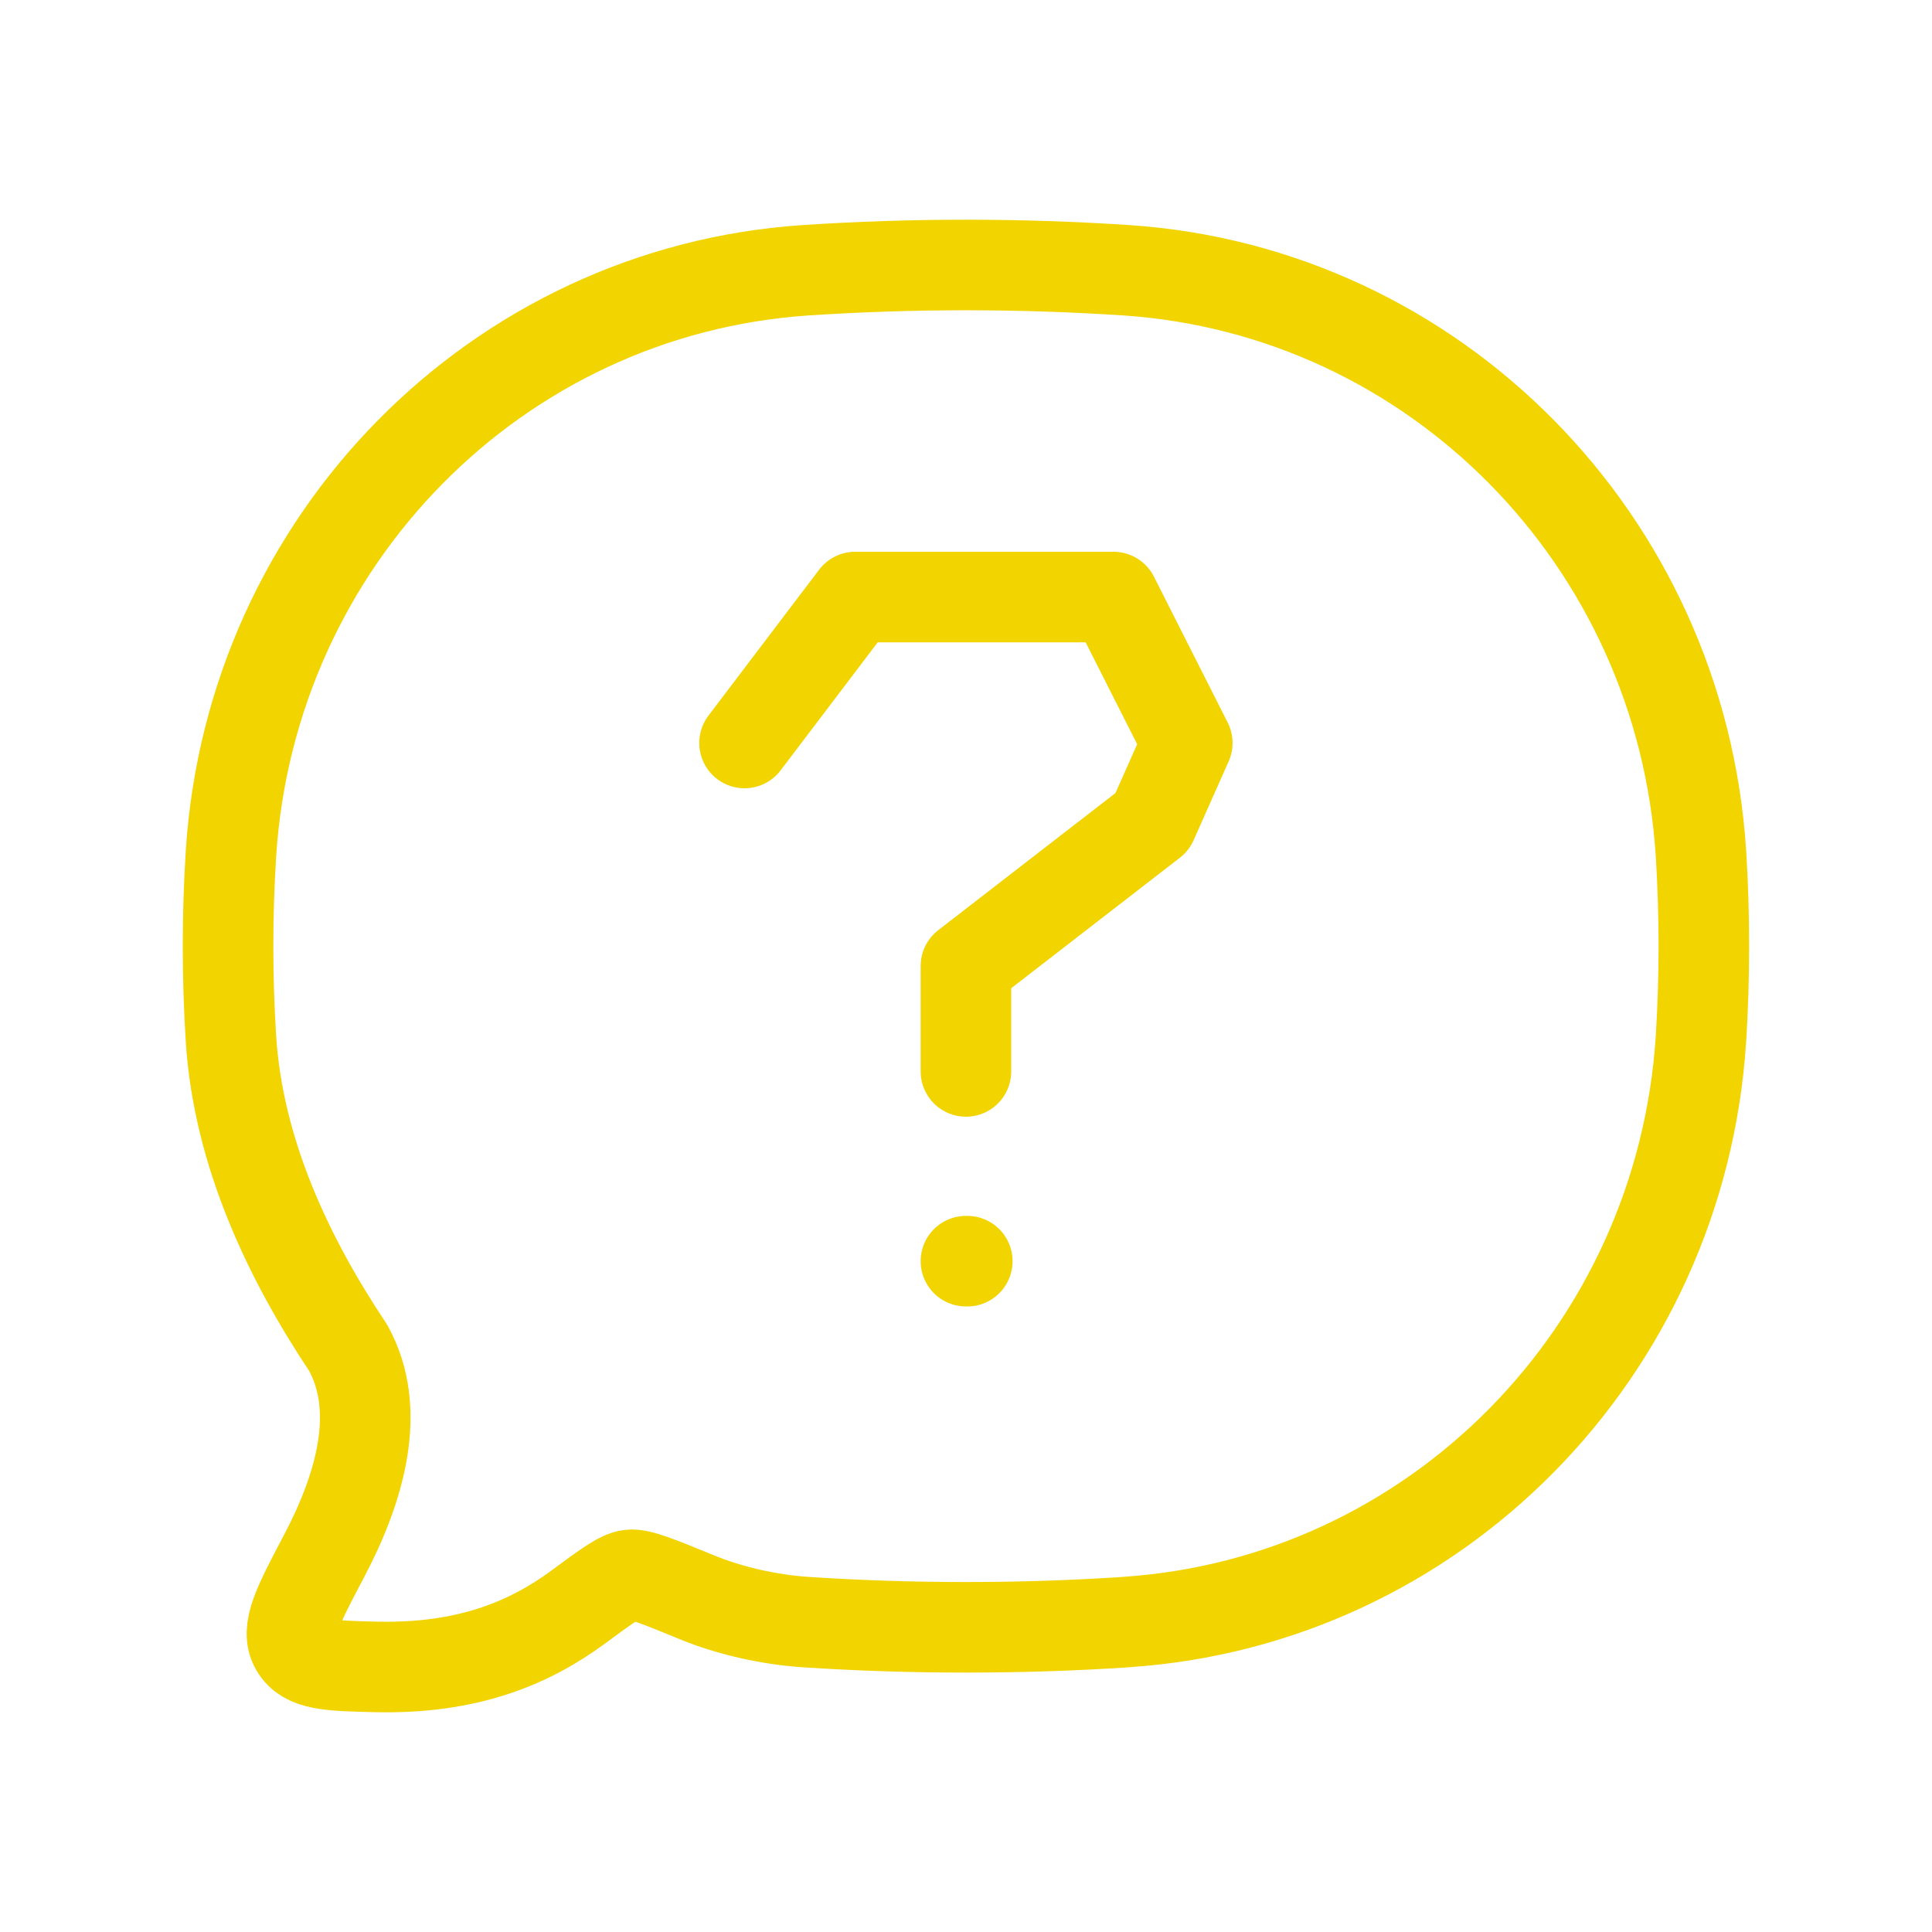
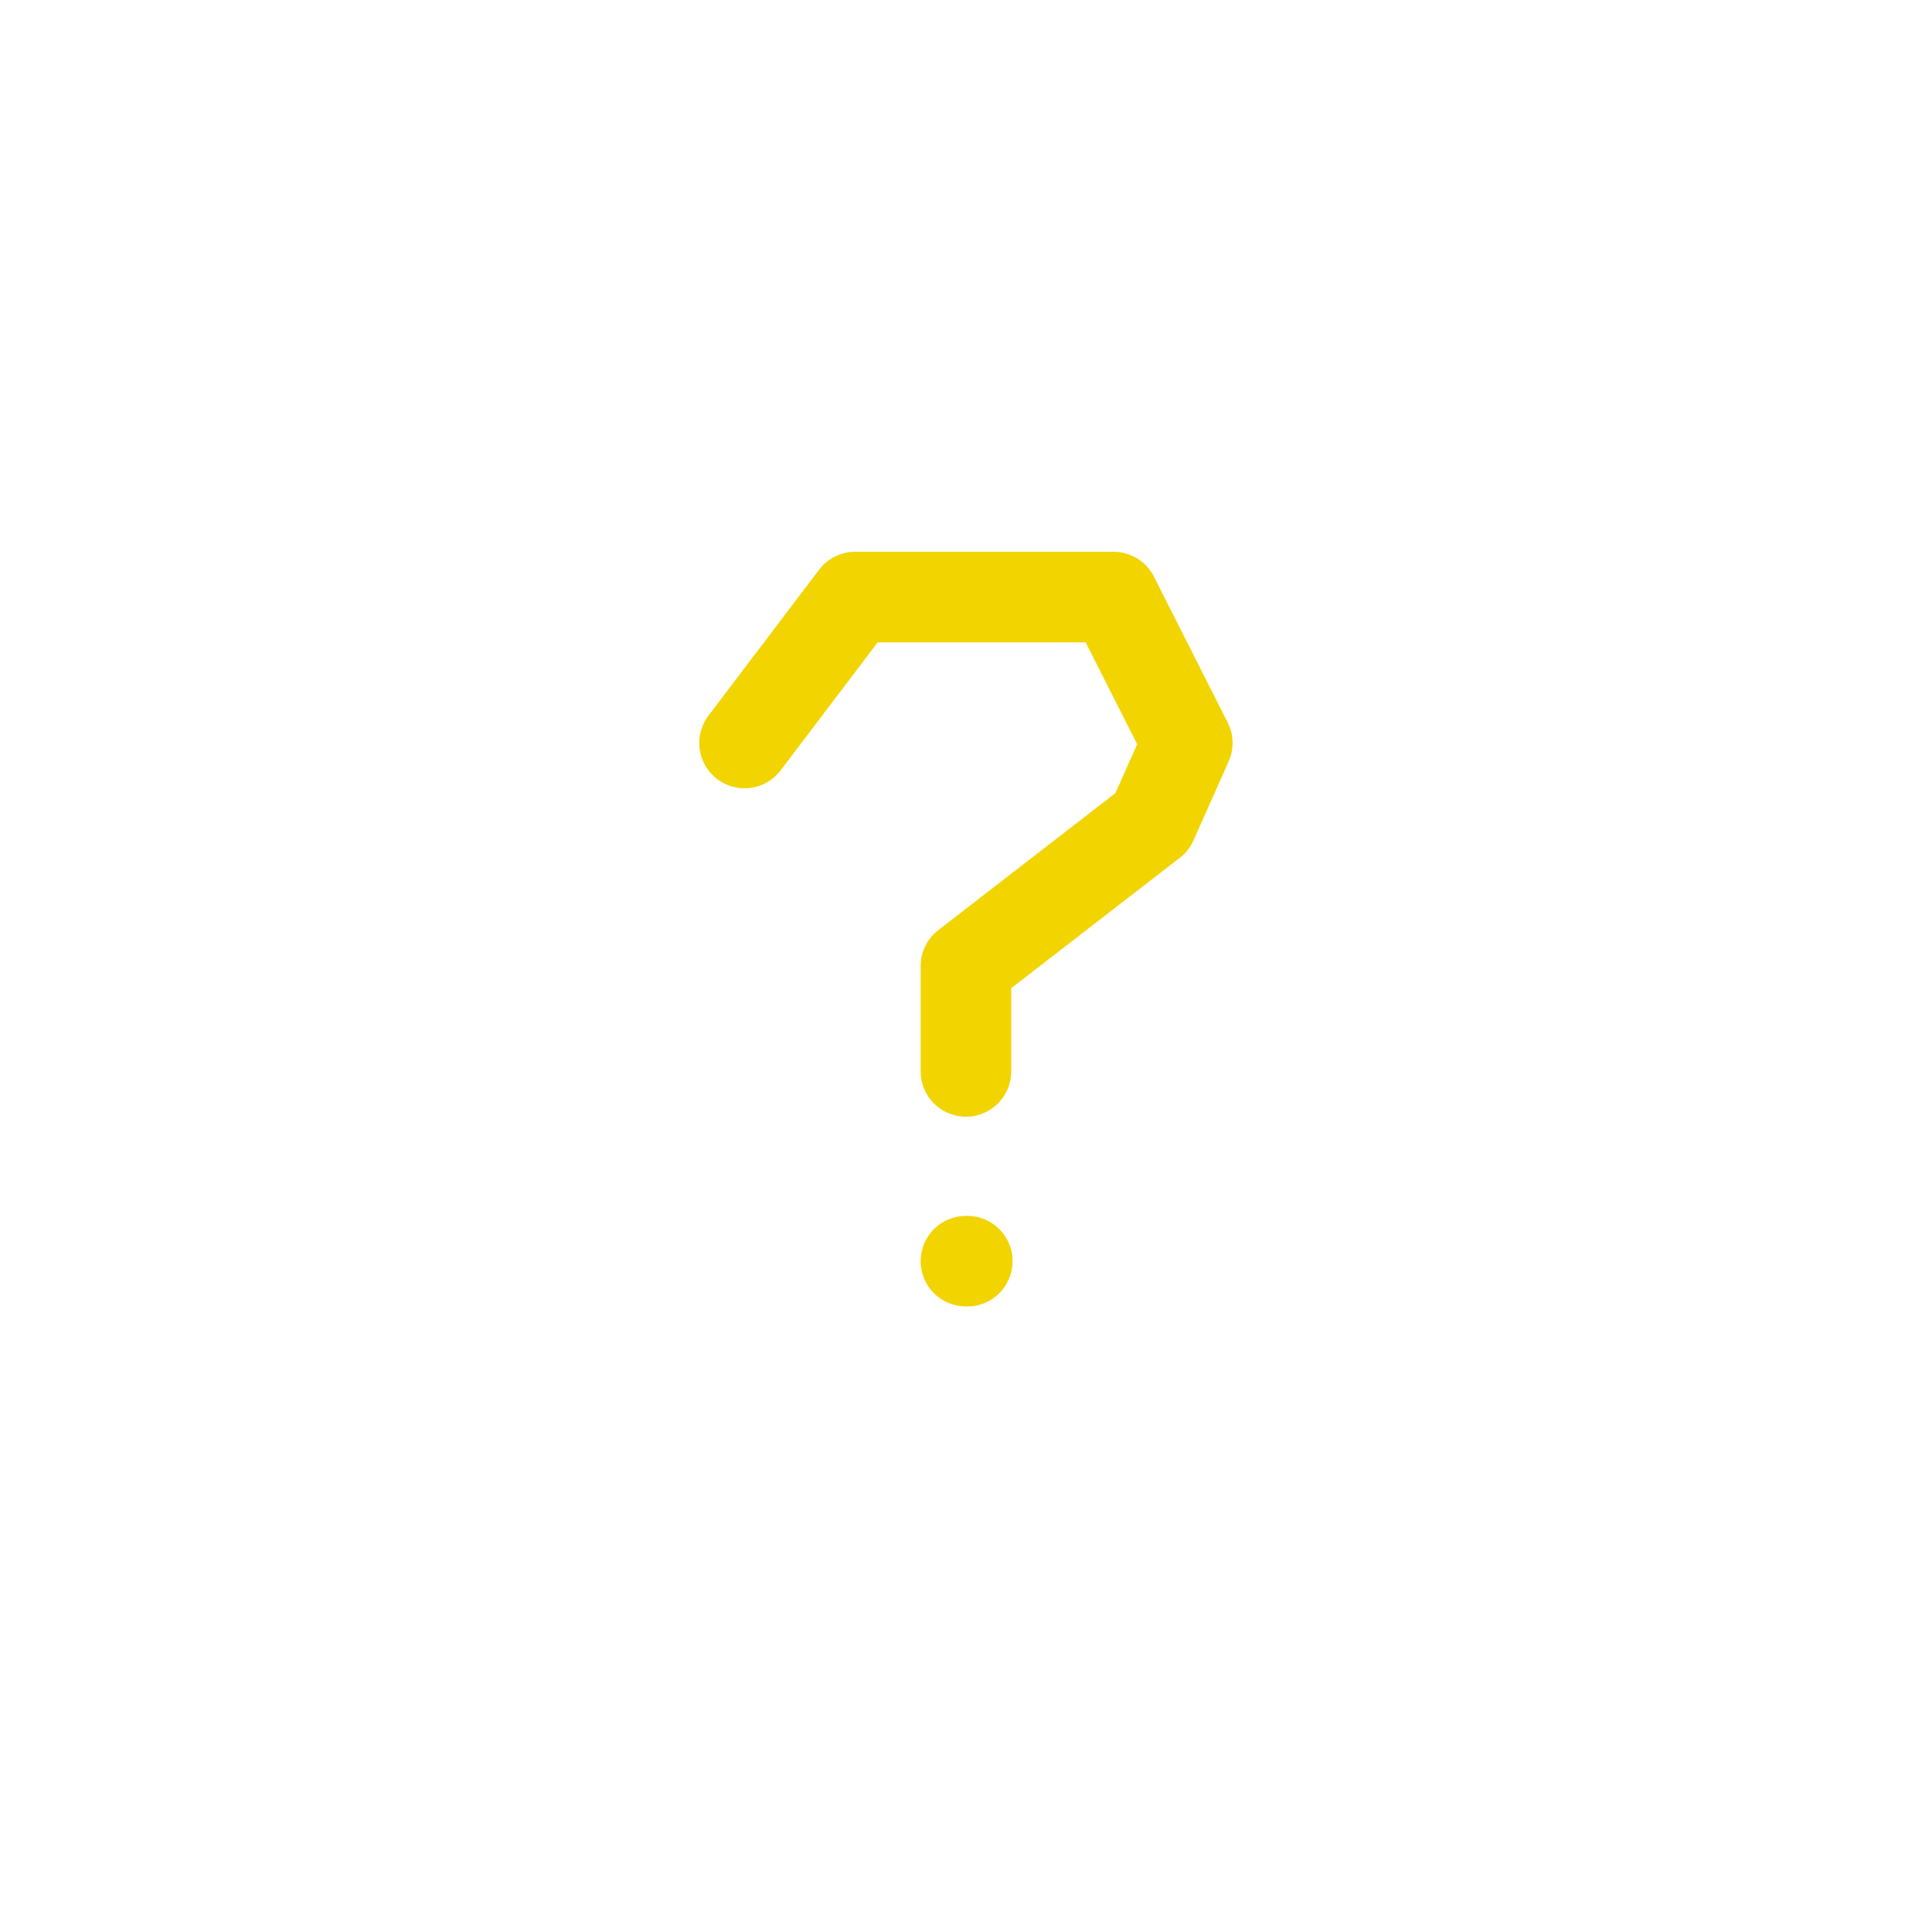
<svg xmlns="http://www.w3.org/2000/svg" width="32" height="32" viewBox="0 0 32 32" fill="none">
-   <path d="M18.651 26.866C23.765 26.527 27.838 22.396 28.173 17.21C28.237 16.196 28.237 15.145 28.173 14.13C27.838 8.946 23.765 4.817 18.651 4.476C16.885 4.36 15.113 4.36 13.347 4.476C8.233 4.816 4.161 8.946 3.826 14.132C3.761 15.157 3.761 16.186 3.826 17.212C3.948 19.1 4.783 20.849 5.767 22.325C6.338 23.358 5.961 24.648 5.366 25.776C4.938 26.588 4.723 26.994 4.895 27.288C5.066 27.581 5.451 27.591 6.22 27.609C7.742 27.646 8.767 27.215 9.581 26.615C10.042 26.274 10.273 26.104 10.432 26.085C10.591 26.065 10.905 26.195 11.531 26.451C12.093 26.684 12.747 26.827 13.346 26.867C15.088 26.982 16.907 26.982 18.653 26.867" stroke="#f2d400" stroke-width="1.5" stroke-linecap="round" stroke-linejoin="round" />
  <path d="M12.332 12.306L14.165 9.889L18.443 9.889L19.665 12.306L19.084 13.613L15.999 16C15.999 16 15.999 17.222 15.999 17.746M15.999 20.889H16.021" stroke="#f2d400" stroke-width="1.5" stroke-linecap="round" stroke-linejoin="round" />
</svg>